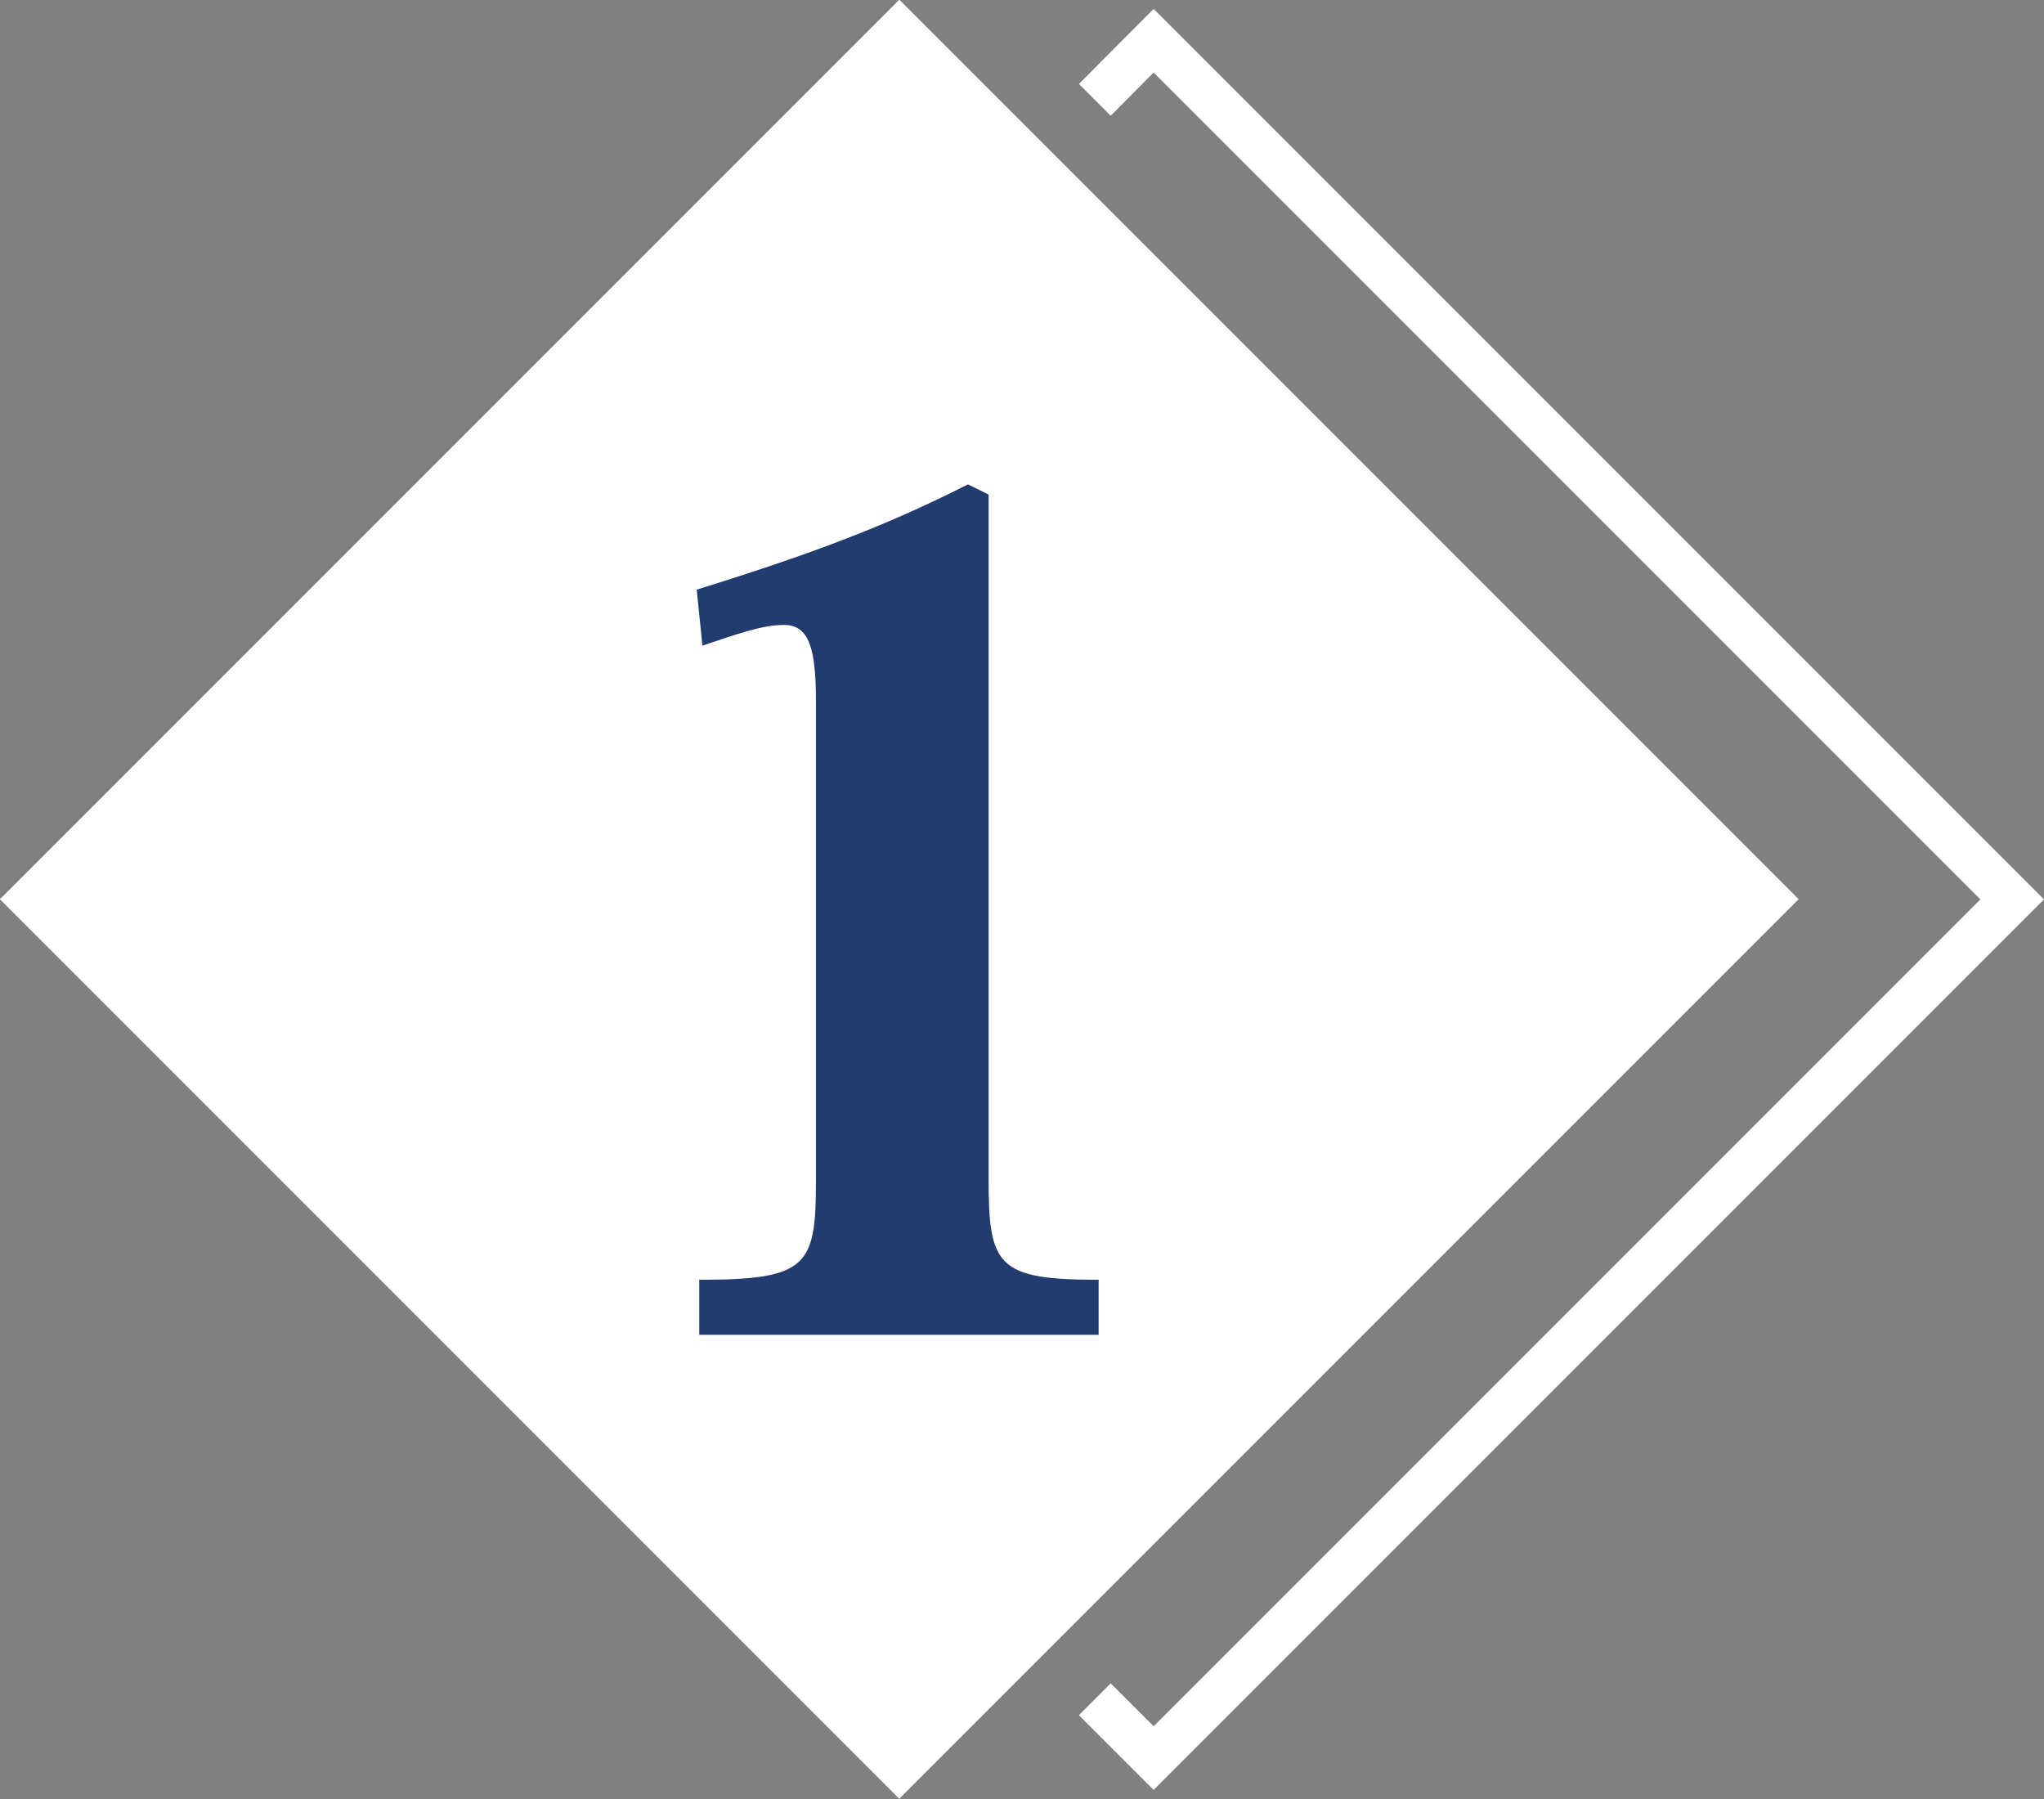
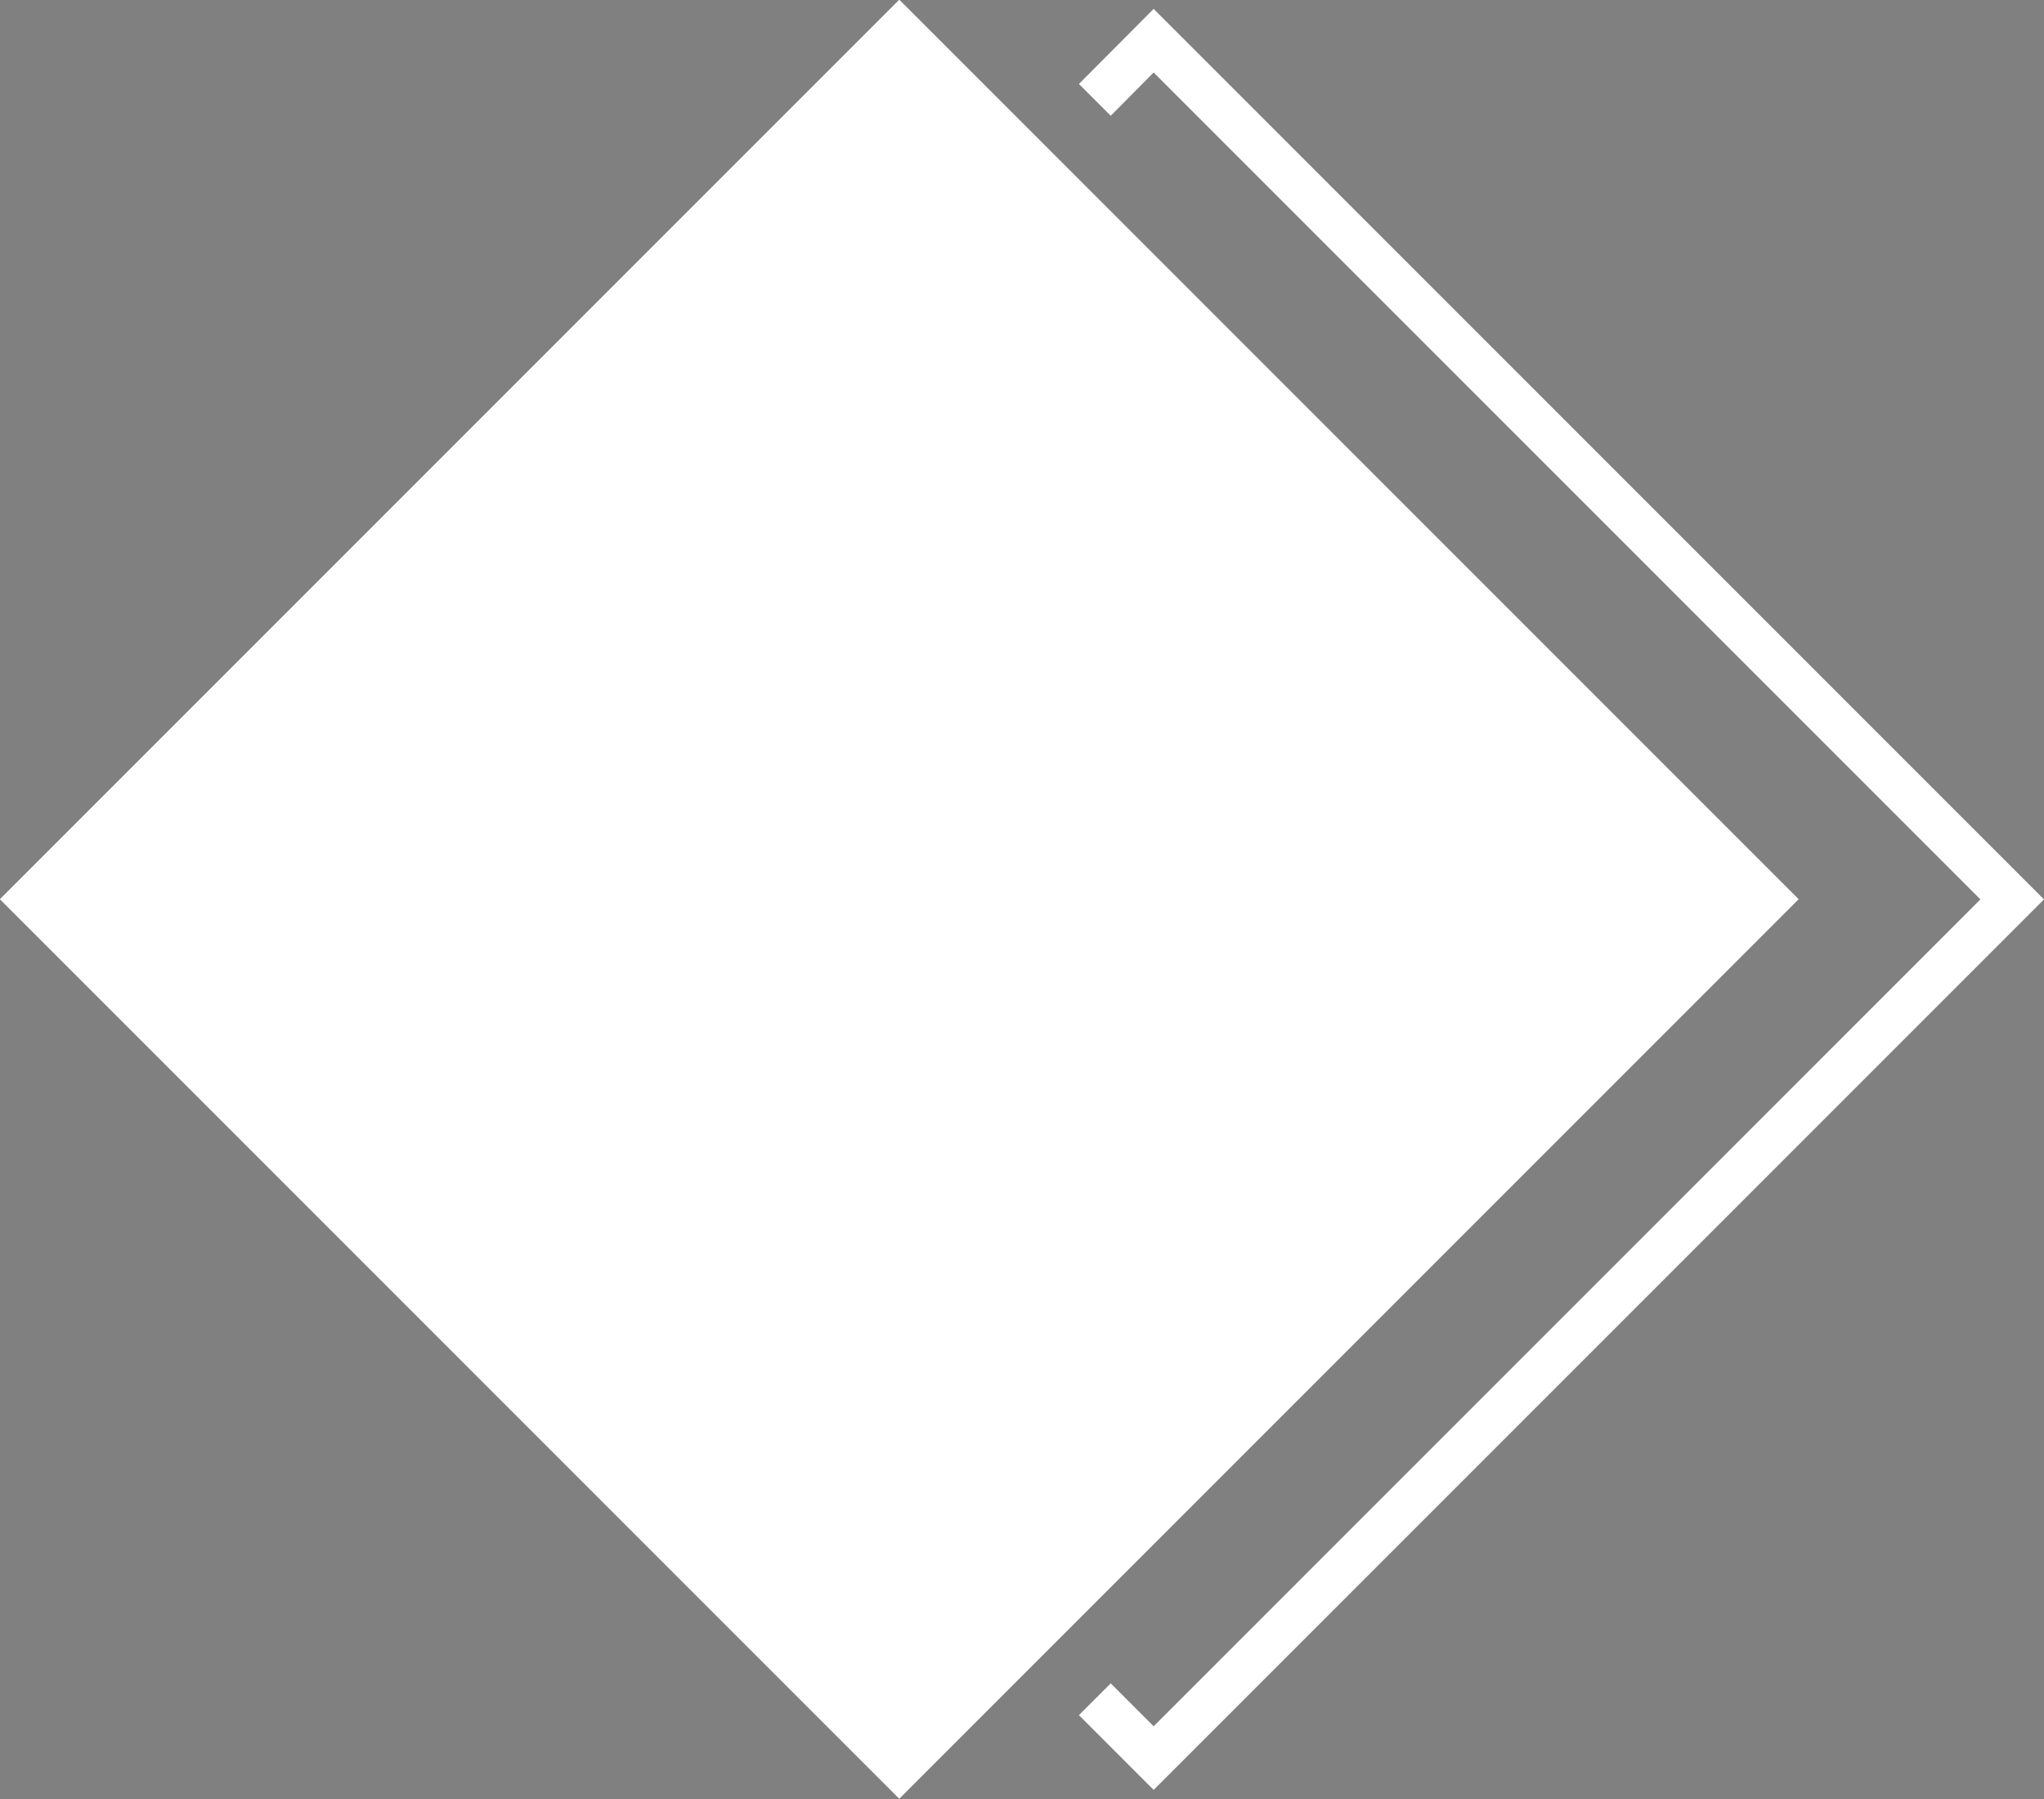
<svg xmlns="http://www.w3.org/2000/svg" viewBox="0 0 64.28 56.57">
  <rect x="0" y="0" width="64.28" height="56.57" fill="#808080" stroke="none" />
  <defs>
    <style>.d{fill:#fff;}.e{fill:#223c70;}</style>
  </defs>
  <g id="a" />
  <g id="b">
    <g id="c">
      <rect class="d" x="8.28" y="8.28" width="40" height="40" transform="translate(28.28 -11.72) rotate(45)" />
      <polygon class="d" points="36.28 .28 33.93 2.64 34.93 3.64 36.28 2.28 62.28 28.28 36.28 54.28 34.93 52.93 33.93 53.93 36.28 56.28 64.28 28.28 36.28 .28" />
-       <path class="e" d="M25.66,22.06c0-1.69-.22-2.41-1.01-2.41-.68,0-1.48,.29-2.56,.65l-.18-1.76c3.71-1.15,6.05-2.05,8.53-3.31l.65,.32v21.56c0,2.7,.29,3.13,3.46,3.13v1.73h-12.56v-1.73c3.42,0,3.67-.43,3.67-3.13v-15.05Z" />
    </g>
  </g>
</svg>